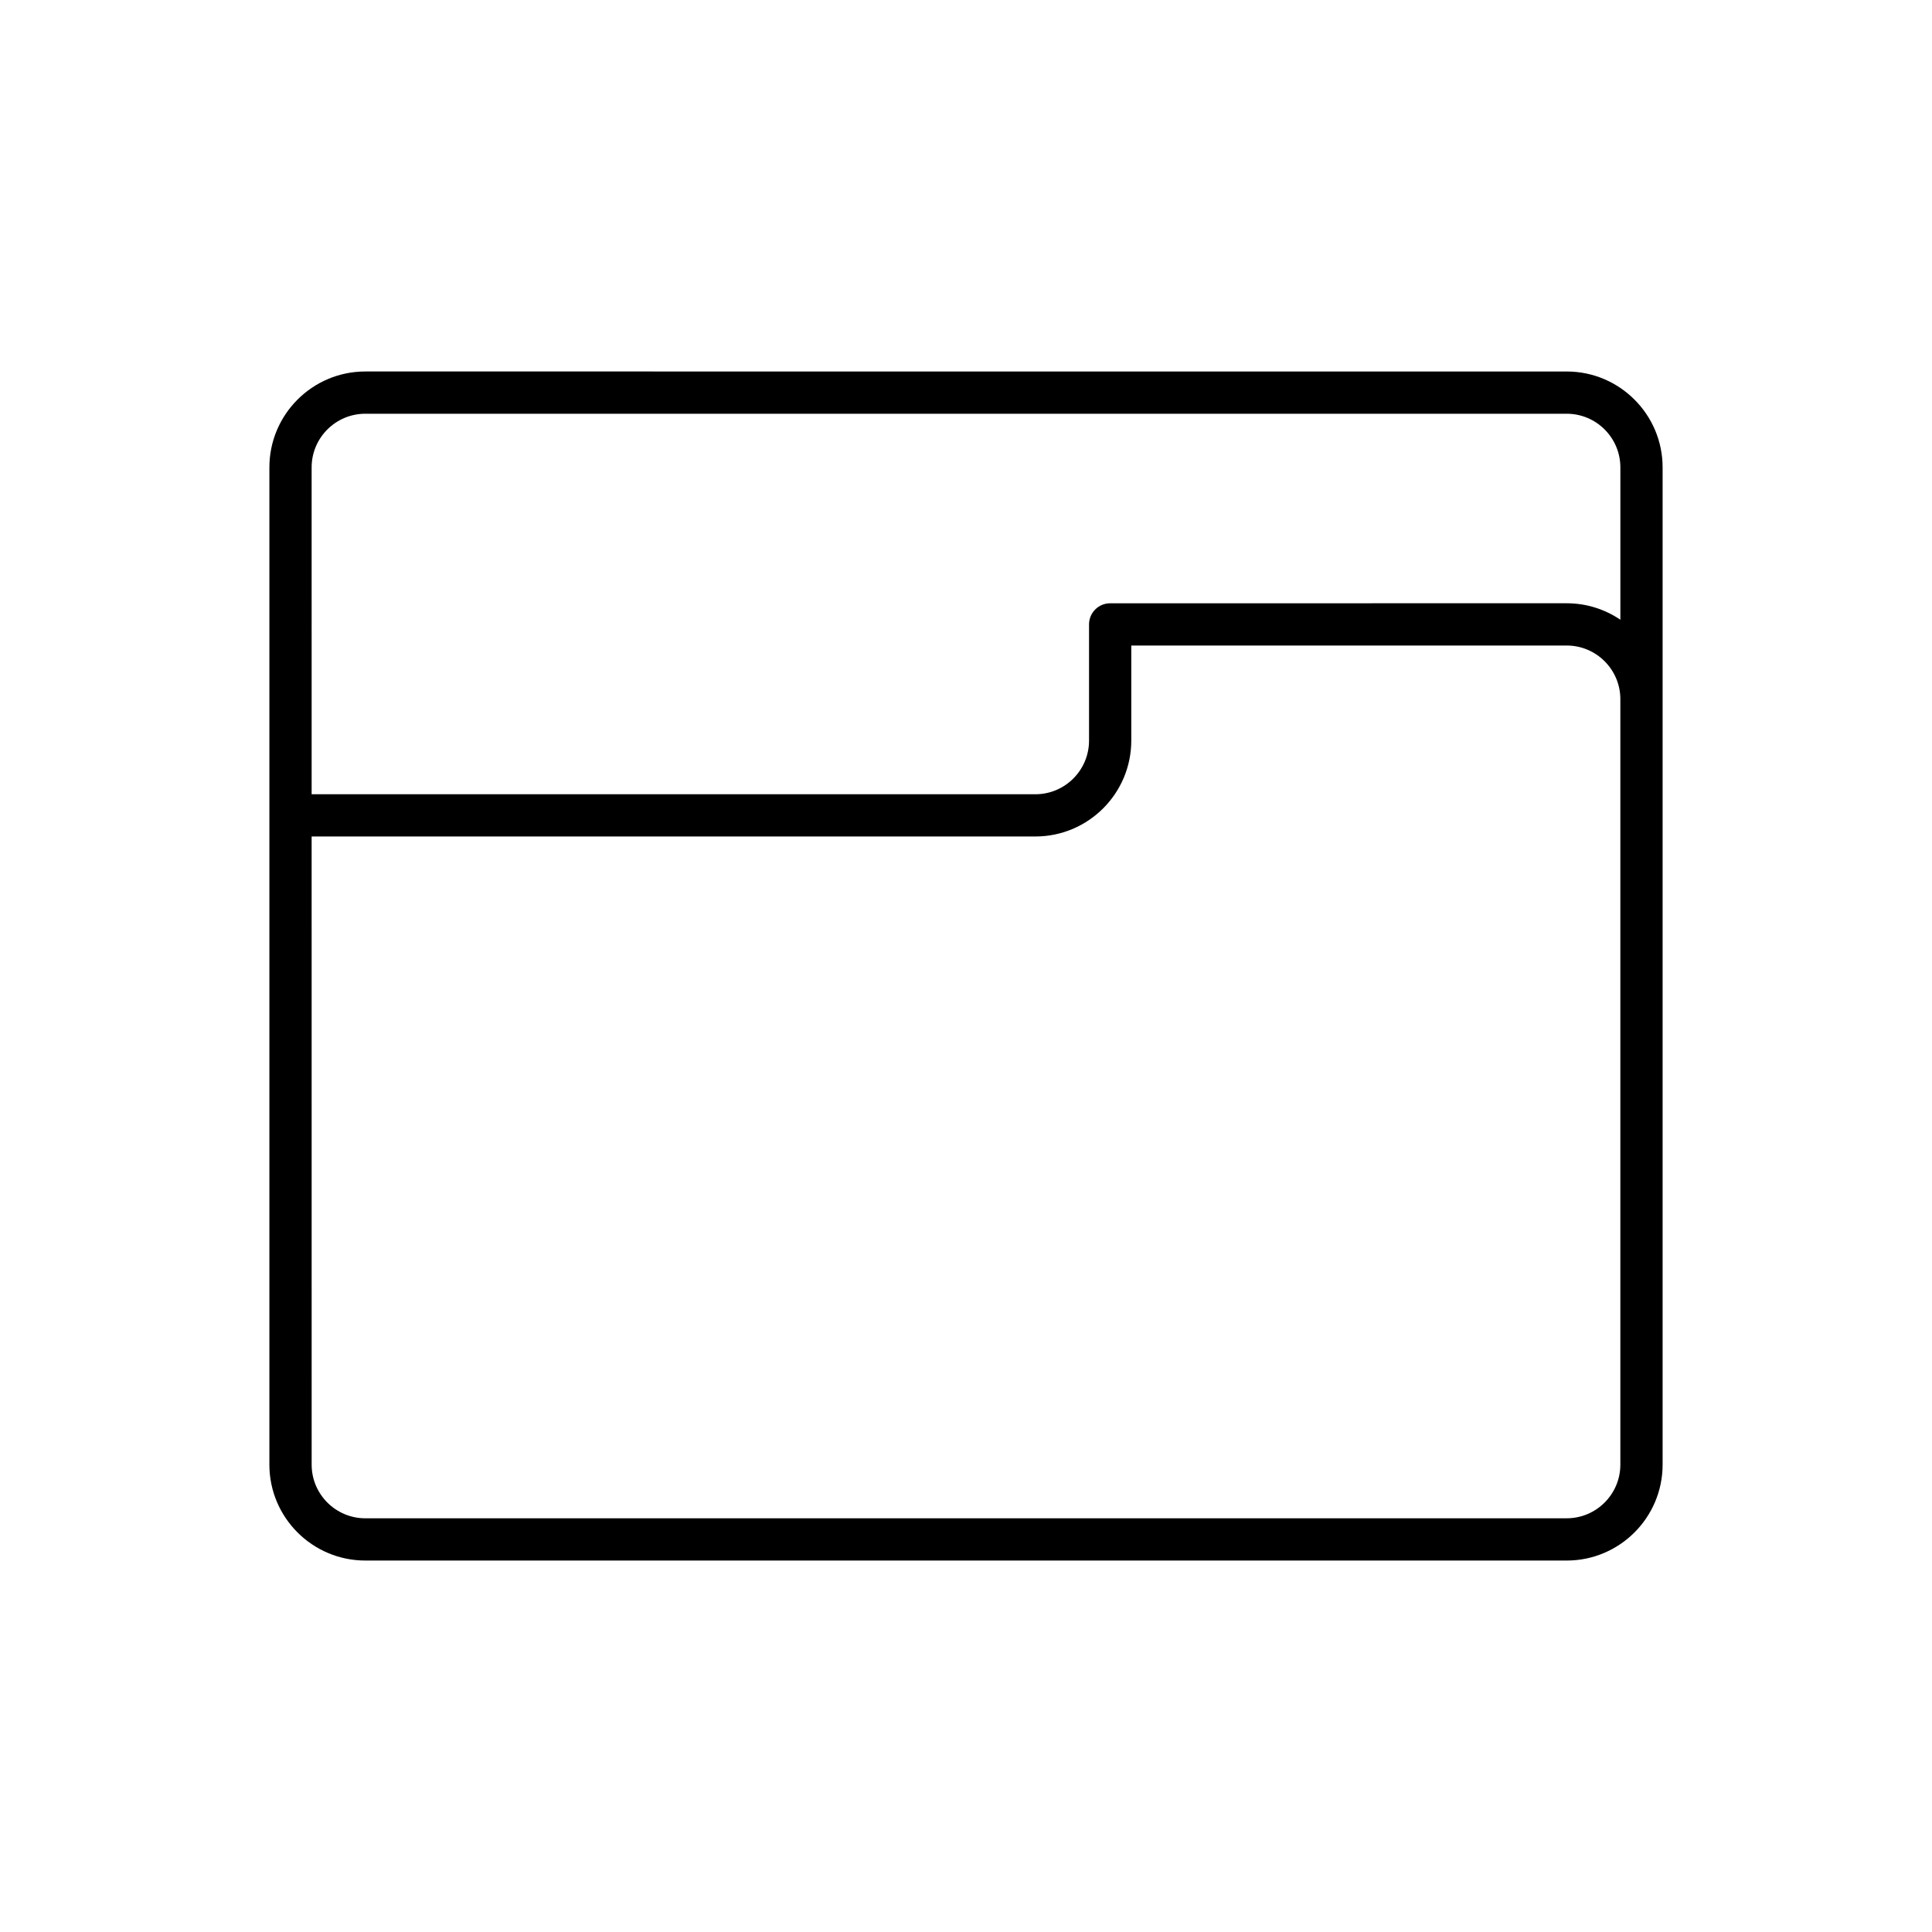
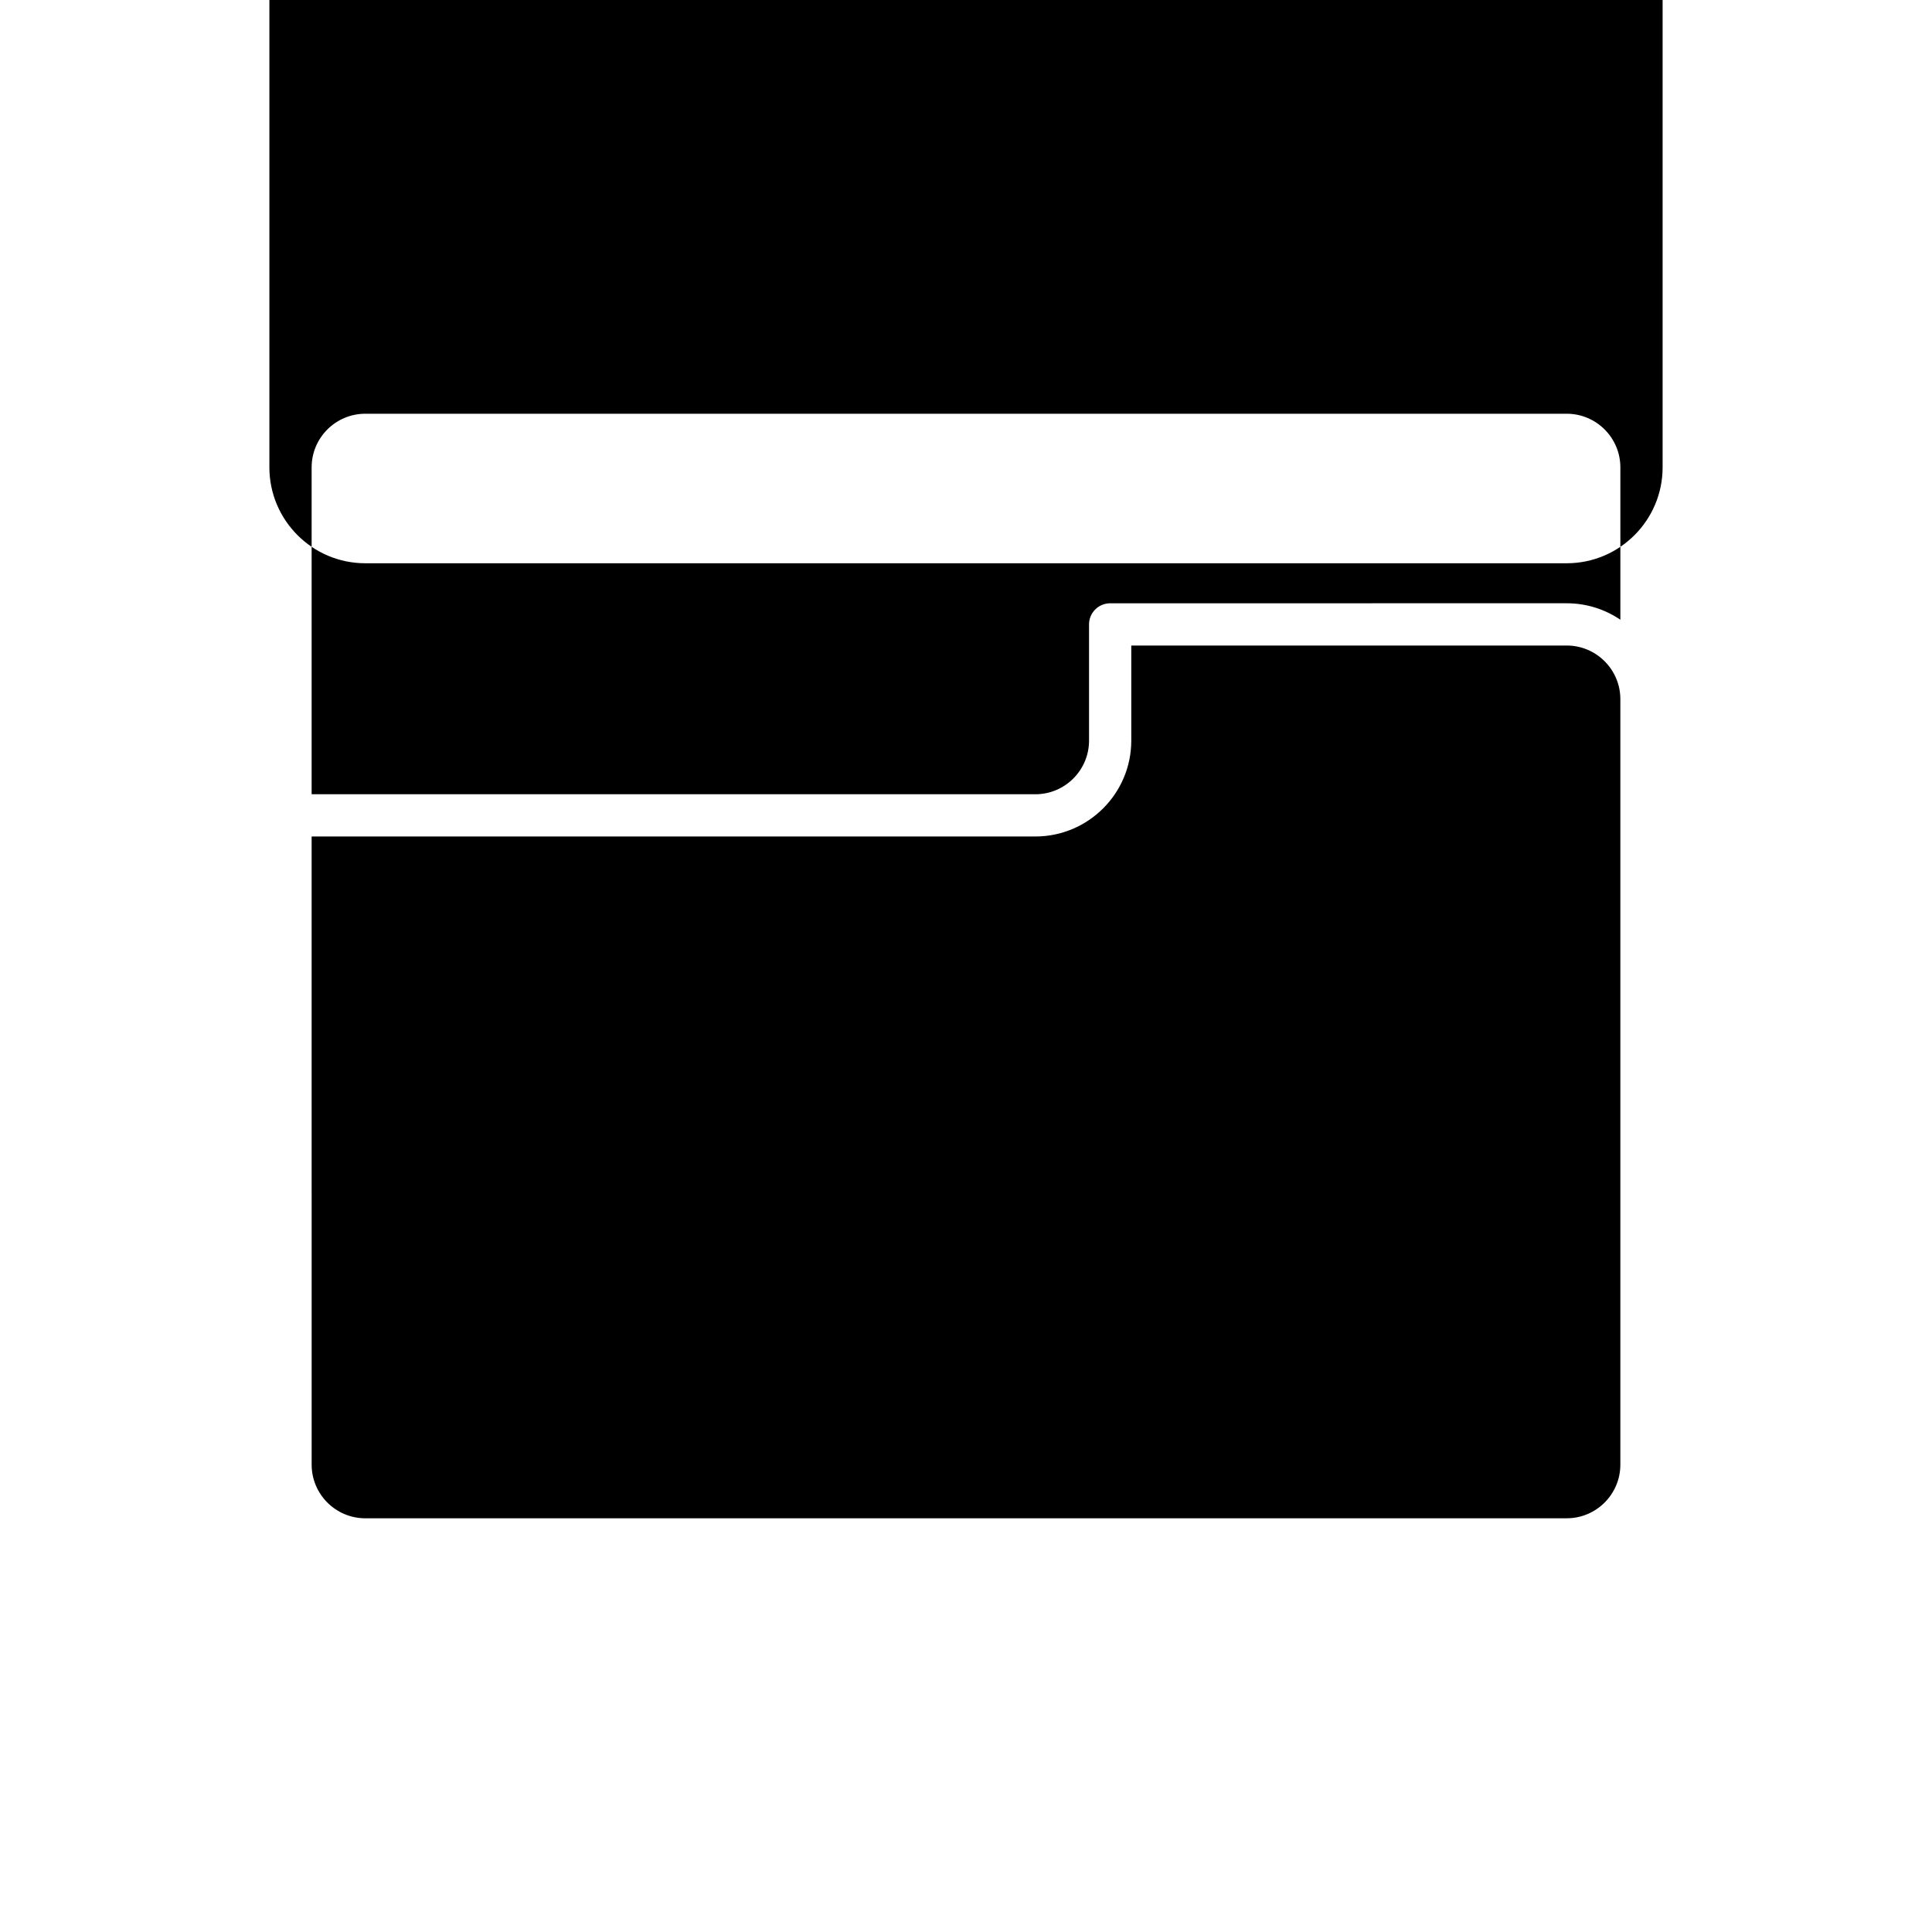
<svg xmlns="http://www.w3.org/2000/svg" fill="#000000" width="800px" height="800px" version="1.1" viewBox="144 144 512 512">
-   <path d="m215.39 267.86v264.29c0 14.012 11.402 25.41 25.414 25.41h318.39c14.016 0 25.414-11.402 25.414-25.41v-264.29c0-14.012-11.402-25.41-25.414-25.41l-318.39-0.004c-14.012 0-25.414 11.402-25.414 25.414zm11.195 0c0-7.84 6.379-14.215 14.219-14.215h318.39c7.84 0 14.219 6.375 14.219 14.215v40.375c-4.062-2.75-8.953-4.363-14.219-4.363l-120.99 0.004c-3.09 0-5.598 2.508-5.598 5.598v30.793c0 7.84-6.379 14.219-14.219 14.219h-191.8zm0 97.816h191.8c14.016 0 25.414-11.402 25.414-25.414v-25.191h115.39c7.84 0 14.219 6.375 14.219 14.215v202.86c0 7.84-6.379 14.215-14.219 14.215l-318.38 0.004c-7.84 0-14.219-6.375-14.219-14.215z" />
+   <path d="m215.39 267.86c0 14.012 11.402 25.41 25.414 25.41h318.39c14.016 0 25.414-11.402 25.414-25.41v-264.29c0-14.012-11.402-25.41-25.414-25.41l-318.39-0.004c-14.012 0-25.414 11.402-25.414 25.414zm11.195 0c0-7.84 6.379-14.215 14.219-14.215h318.39c7.84 0 14.219 6.375 14.219 14.215v40.375c-4.062-2.75-8.953-4.363-14.219-4.363l-120.99 0.004c-3.09 0-5.598 2.508-5.598 5.598v30.793c0 7.84-6.379 14.219-14.219 14.219h-191.8zm0 97.816h191.8c14.016 0 25.414-11.402 25.414-25.414v-25.191h115.39c7.84 0 14.219 6.375 14.219 14.215v202.86c0 7.84-6.379 14.215-14.219 14.215l-318.38 0.004c-7.84 0-14.219-6.375-14.219-14.215z" />
</svg>